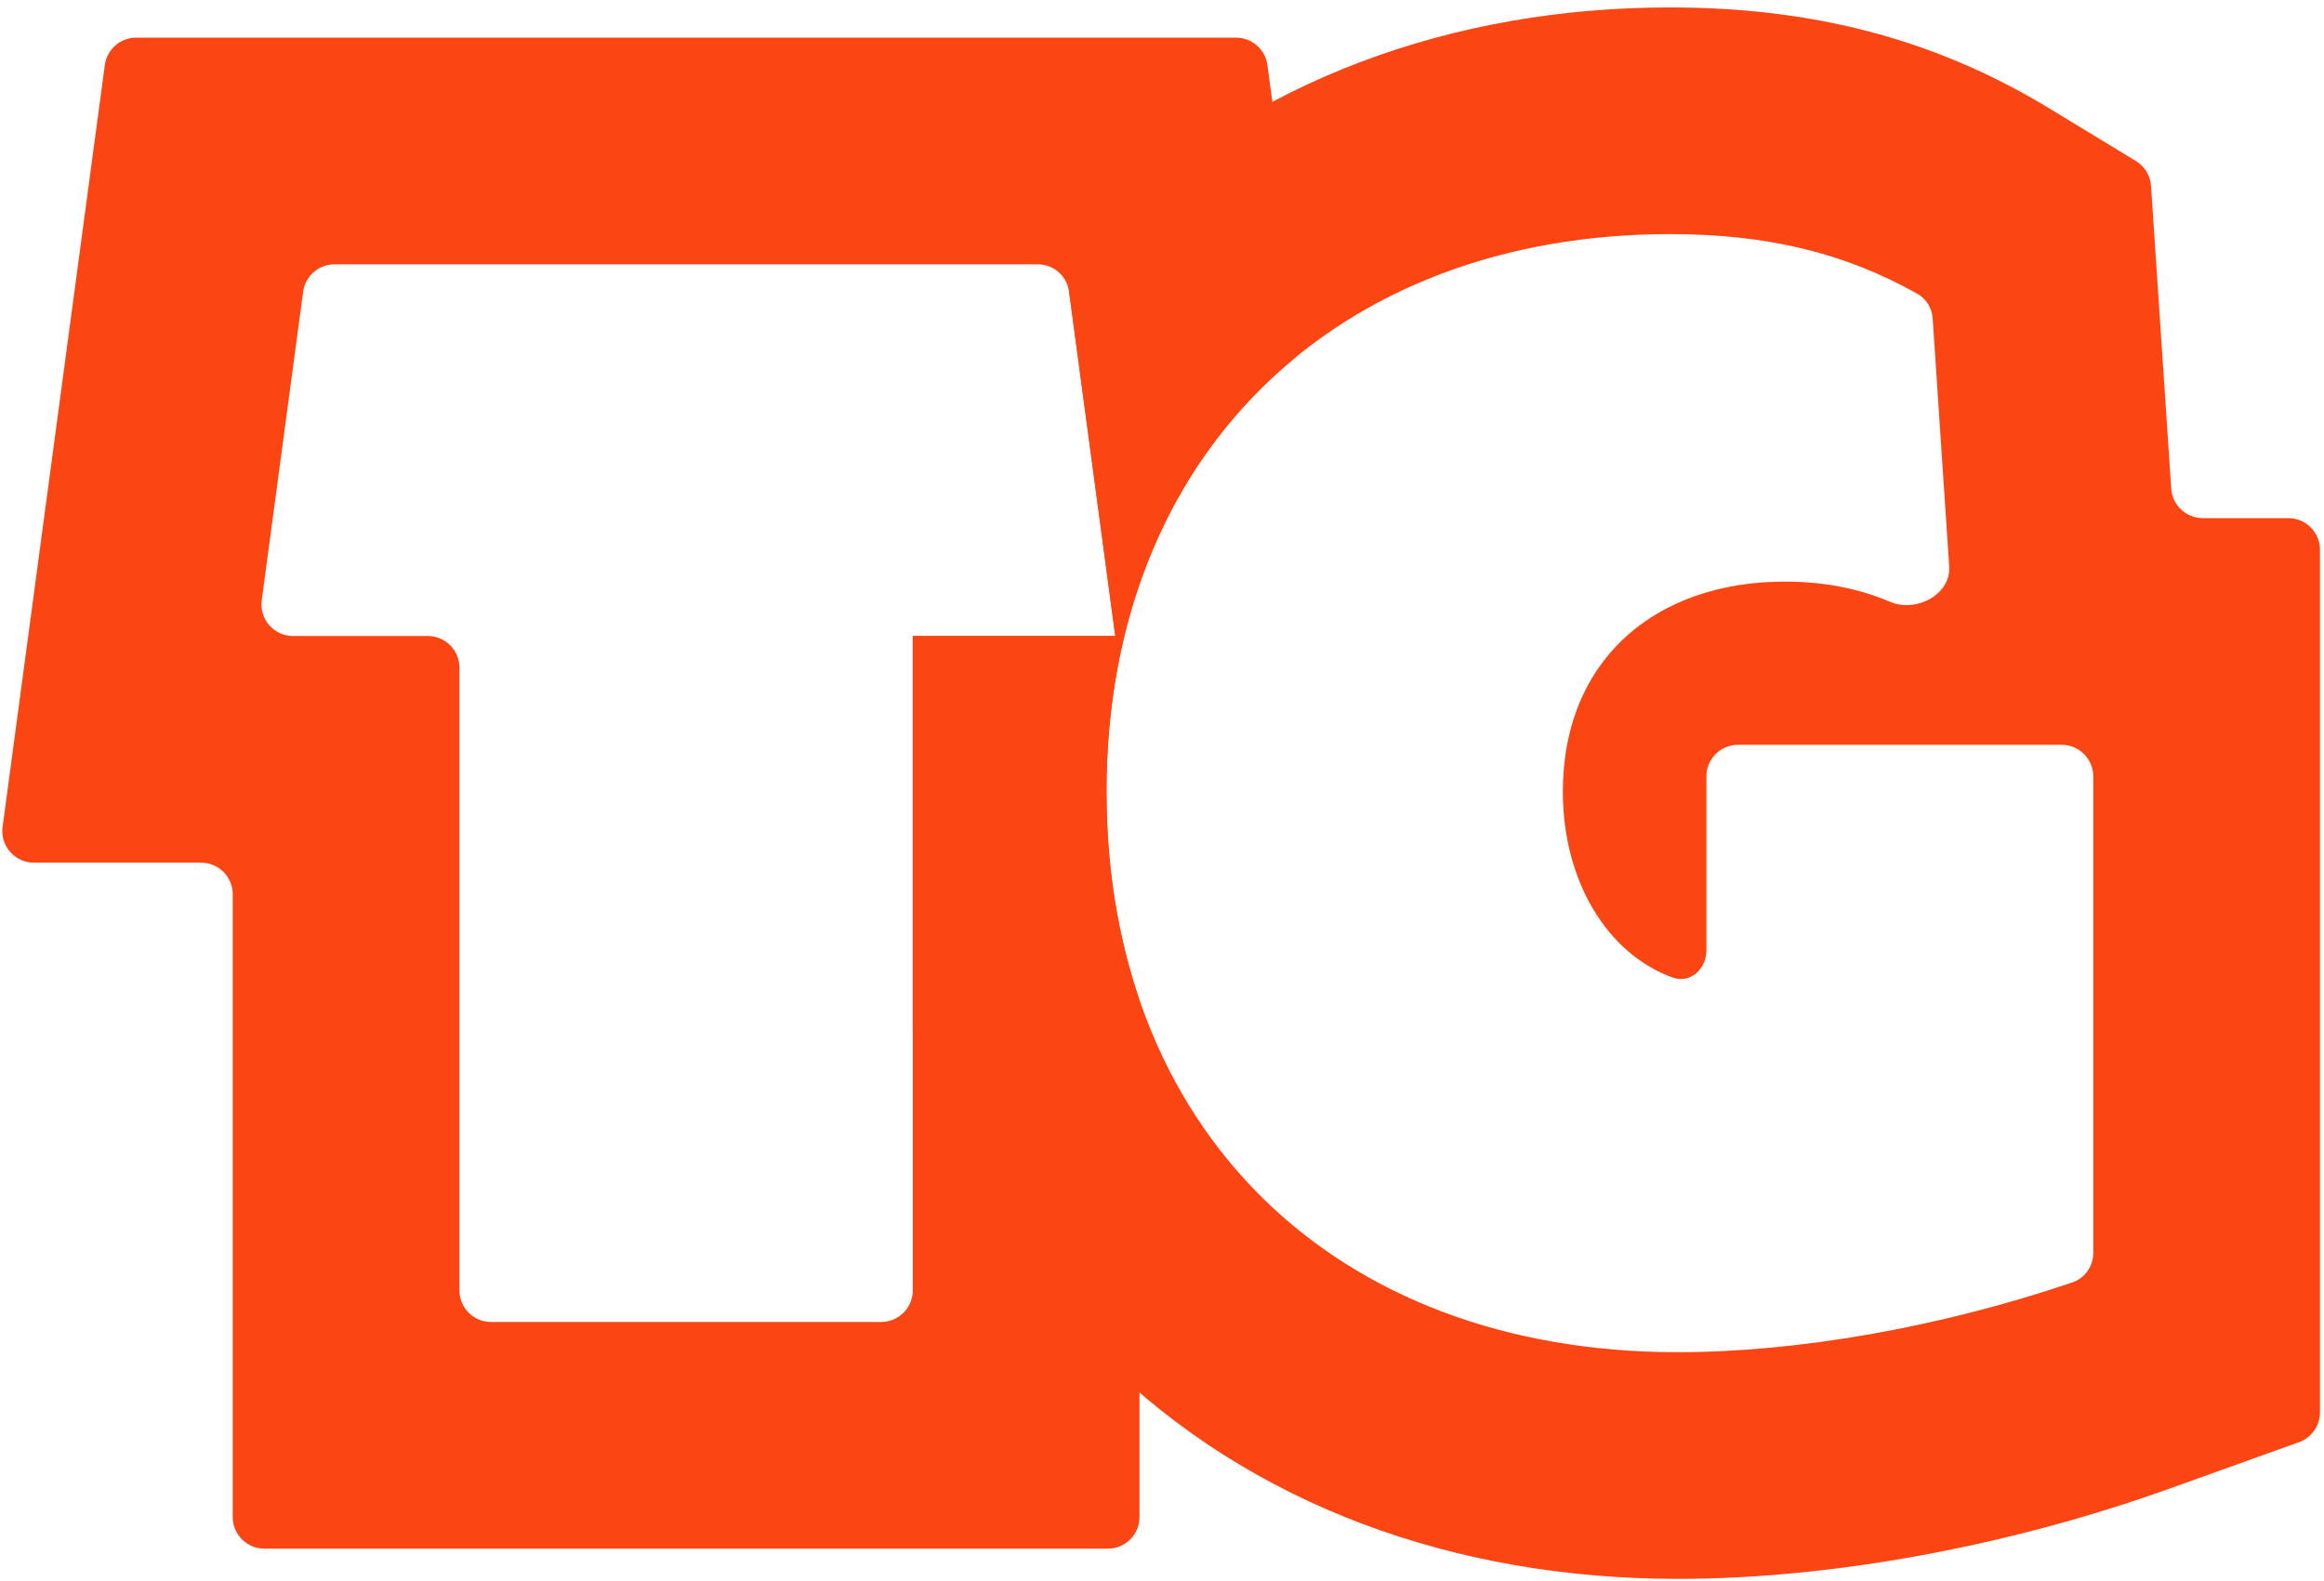
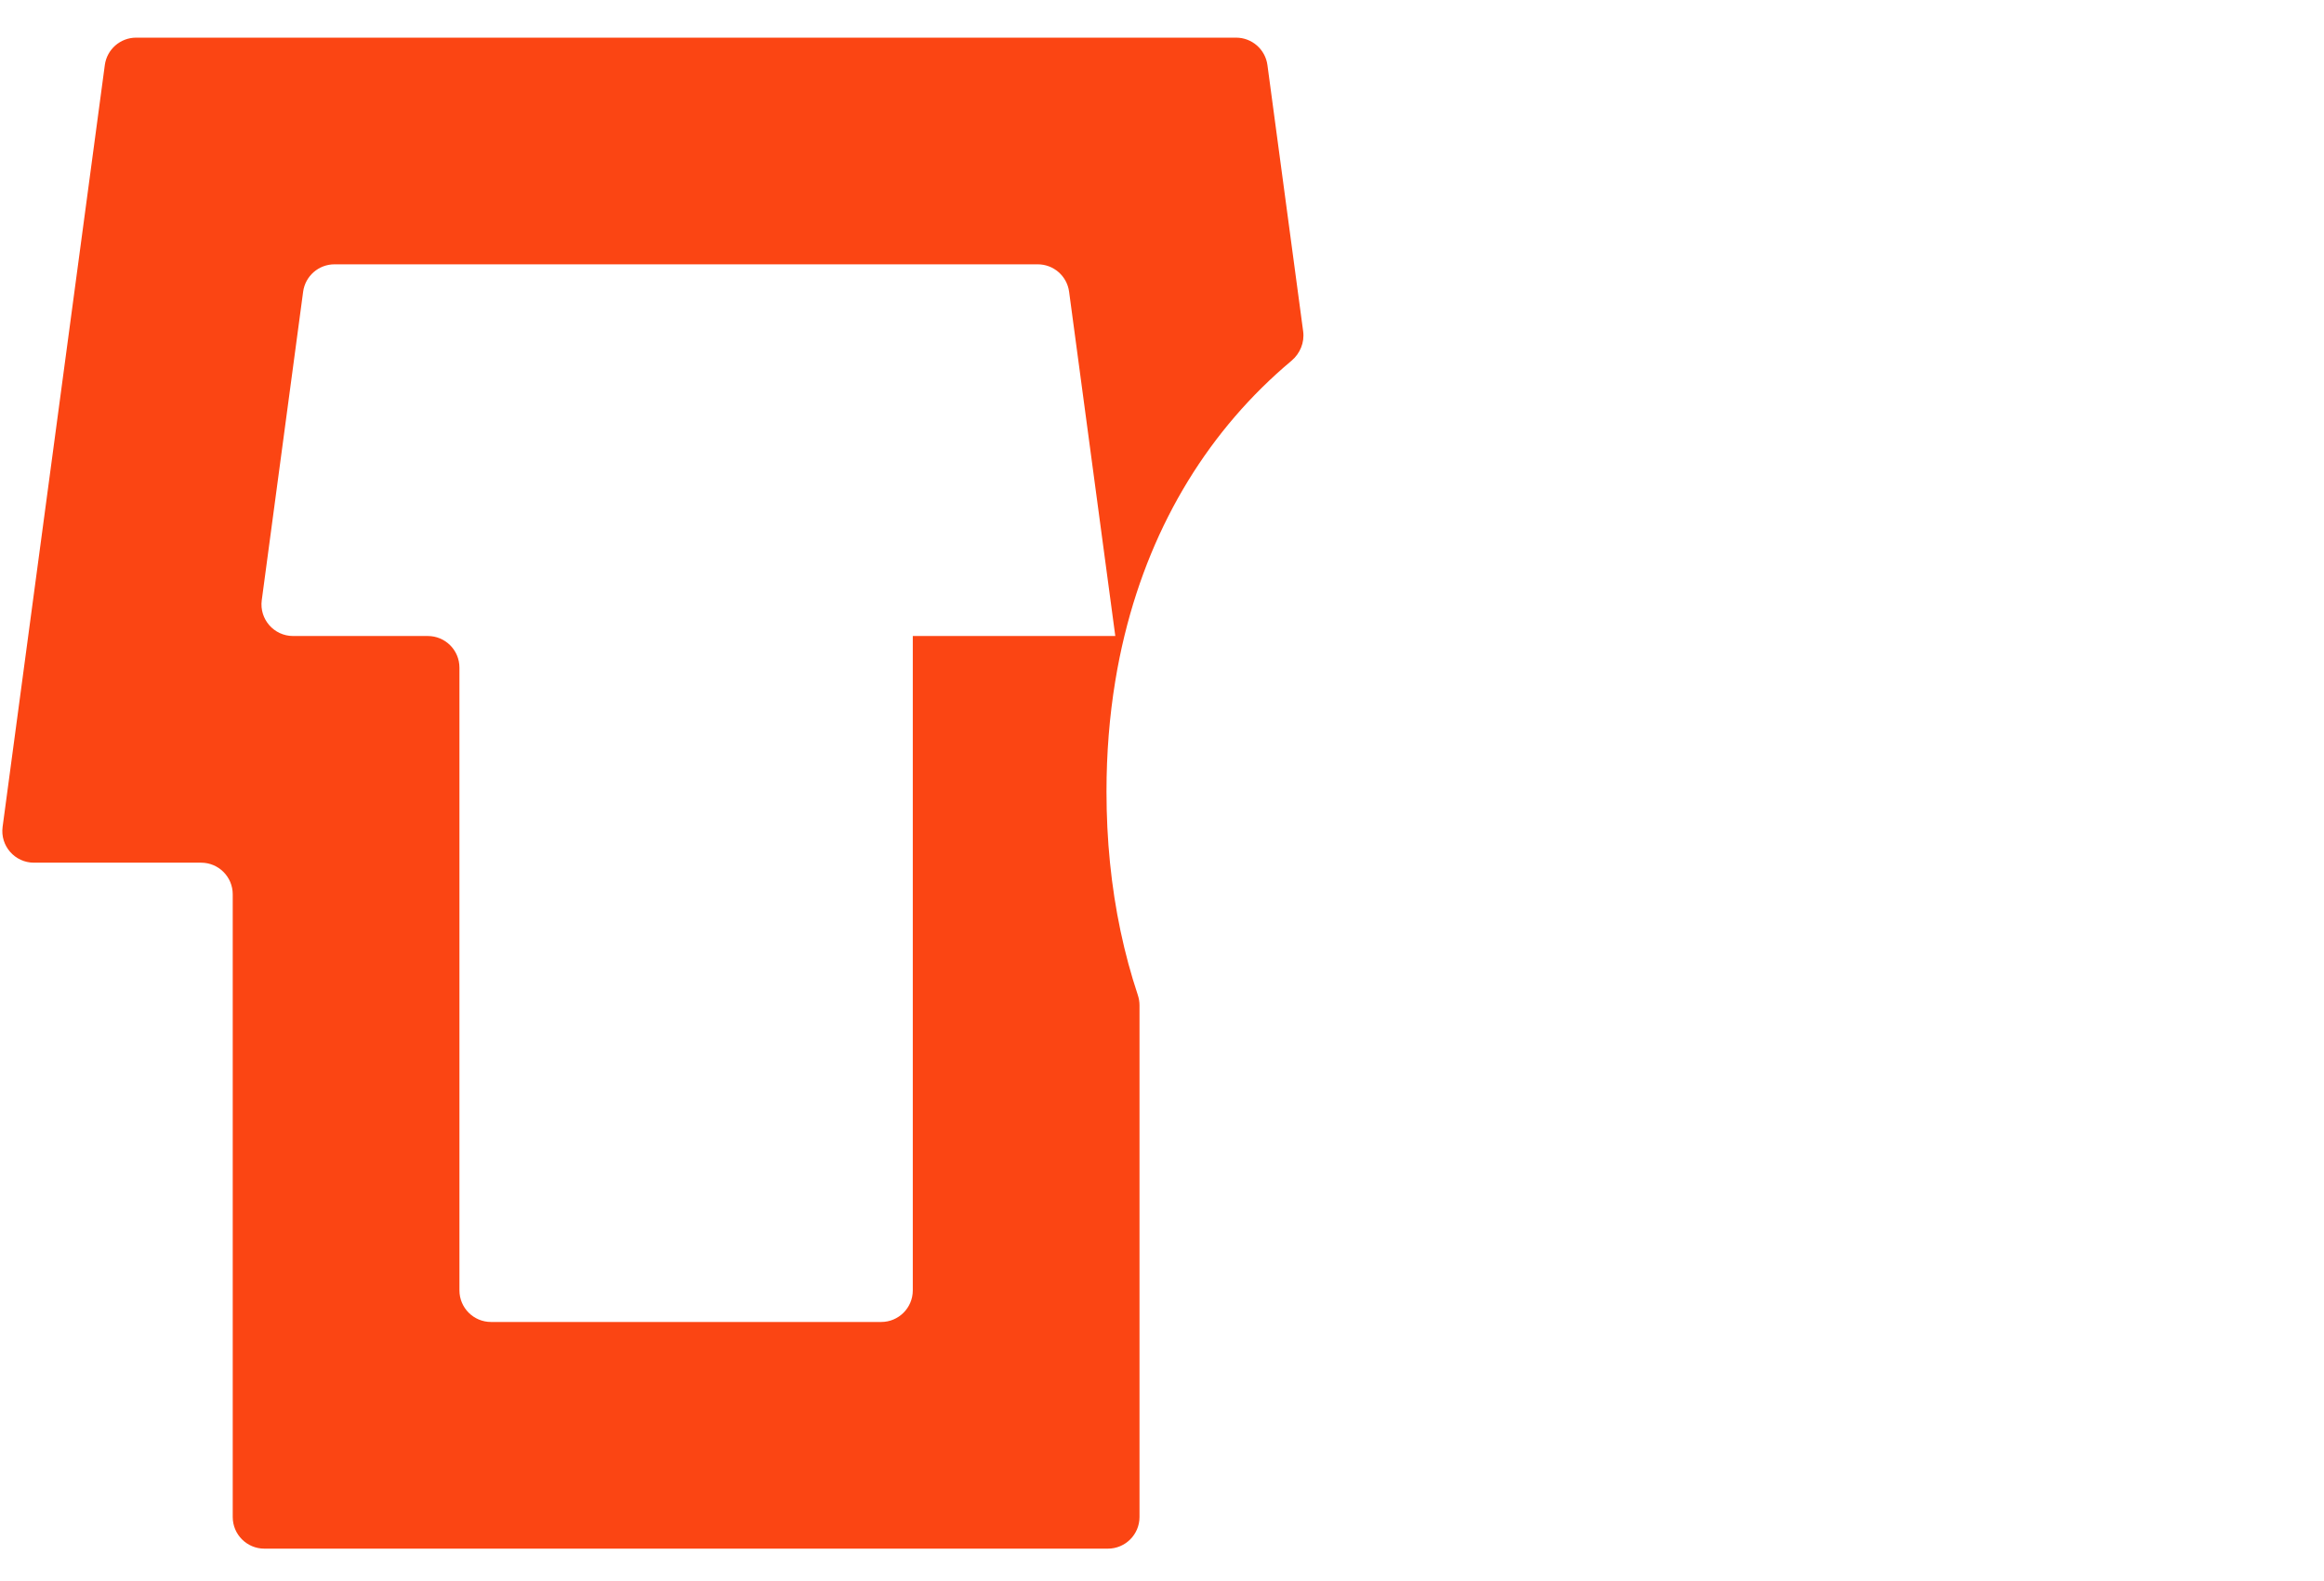
<svg xmlns="http://www.w3.org/2000/svg" width="147" height="100" viewBox="0 0 147 100" fill="none">
-   <path fillRule="evenodd" clipRule="evenodd" d="M135.104 10.187C135.66 10.525 136.017 11.113 136.06 11.762L137.337 30.911C137.407 31.962 138.28 32.778 139.332 32.778H144.746C145.851 32.778 146.746 33.673 146.746 34.778V89.352C146.746 90.197 146.216 90.95 145.421 91.235L137.248 94.167C127.084 97.812 115.888 99.884 106.12 99.884C92.009 99.884 79.155 95.234 69.774 85.977C64.053 80.333 60.062 73.406 57.815 65.713C57.763 65.534 57.737 65.349 57.737 65.163V40.236H70.546L67.524 17.71C67.447 17.14 67.618 16.563 68.004 16.137C68.599 15.48 69.215 14.84 69.852 14.215C79.173 5.071 91.873 0.47 105.642 0.47C114.383 0.47 122.199 2.342 129.627 6.857L135.104 10.187ZM132.406 49.118C132.406 48.014 131.511 47.118 130.406 47.118H109.936C108.832 47.118 107.936 48.014 107.936 49.118V60.126C107.936 61.302 106.91 62.243 105.803 61.843C101.676 60.353 98.855 55.746 98.855 50.081C98.855 49.04 98.947 48.051 99.123 47.118C100.048 42.213 103.313 38.845 107.936 37.478C108.287 37.374 108.646 37.282 109.013 37.201C110.234 36.933 111.537 36.795 112.907 36.795C115.372 36.795 117.586 37.234 119.567 38.078C121.202 38.774 123.411 37.606 123.293 35.833L122.248 20.148C122.204 19.498 121.849 18.906 121.282 18.587C116.668 15.99 111.745 14.81 105.642 14.81C84.517 14.81 69.989 28.765 69.989 50.081C69.989 71.301 84.231 85.544 106.12 85.544C113.656 85.544 122.657 83.991 131.077 81.132C131.877 80.861 132.406 80.106 132.406 79.261V49.118Z" fill="#FB4513" />
-   <path fillRule="evenodd" clipRule="evenodd" d="M16.721 97.972C15.617 97.972 14.721 97.076 14.721 95.972V56.576C14.721 55.471 13.826 54.576 12.721 54.576H2.147C0.937 54.576 0.004 53.509 0.165 52.31L6.63 4.116C6.763 3.123 7.61 2.382 8.612 2.382H78.186C79.188 2.382 80.035 3.123 80.169 4.116L82.429 20.964C82.523 21.67 82.233 22.368 81.687 22.826C76.547 27.134 72.885 33.032 71.141 40.156C71.134 40.183 71.128 40.209 71.121 40.236C70.897 41.161 70.704 42.108 70.546 43.074C70.178 45.307 69.989 47.646 69.989 50.081C69.989 51.617 70.063 53.116 70.21 54.576C70.507 57.536 71.101 60.334 71.97 62.948C72.04 63.158 72.077 63.377 72.077 63.598V95.972C72.077 97.076 71.182 97.972 70.077 97.972H16.721ZM57.737 40.236H70.546L67.624 18.456C67.491 17.463 66.643 16.722 65.642 16.722H21.157C20.155 16.722 19.308 17.463 19.174 18.456L16.557 37.97C16.396 39.169 17.329 40.236 18.539 40.236H27.061C28.166 40.236 29.061 41.131 29.061 42.236V81.632C29.061 82.737 29.957 83.632 31.061 83.632H55.737C56.842 83.632 57.737 82.737 57.737 81.632L57.737 40.236Z" fill="#FB4513" />
+   <path fillRule="evenodd" clipRule="evenodd" d="M16.721 97.972C15.617 97.972 14.721 97.076 14.721 95.972V56.576C14.721 55.471 13.826 54.576 12.721 54.576H2.147C0.937 54.576 0.004 53.509 0.165 52.31L6.63 4.116C6.763 3.123 7.61 2.382 8.612 2.382H78.186C79.188 2.382 80.035 3.123 80.169 4.116L82.429 20.964C82.523 21.67 82.233 22.368 81.687 22.826C76.547 27.134 72.885 33.032 71.141 40.156C71.134 40.183 71.128 40.209 71.121 40.236C70.897 41.161 70.704 42.108 70.546 43.074C70.178 45.307 69.989 47.646 69.989 50.081C69.989 51.617 70.063 53.116 70.21 54.576C70.507 57.536 71.101 60.334 71.97 62.948C72.04 63.158 72.077 63.377 72.077 63.598V95.972C72.077 97.076 71.182 97.972 70.077 97.972H16.721M57.737 40.236H70.546L67.624 18.456C67.491 17.463 66.643 16.722 65.642 16.722H21.157C20.155 16.722 19.308 17.463 19.174 18.456L16.557 37.97C16.396 39.169 17.329 40.236 18.539 40.236H27.061C28.166 40.236 29.061 41.131 29.061 42.236V81.632C29.061 82.737 29.957 83.632 31.061 83.632H55.737C56.842 83.632 57.737 82.737 57.737 81.632L57.737 40.236Z" fill="#FB4513" />
</svg>